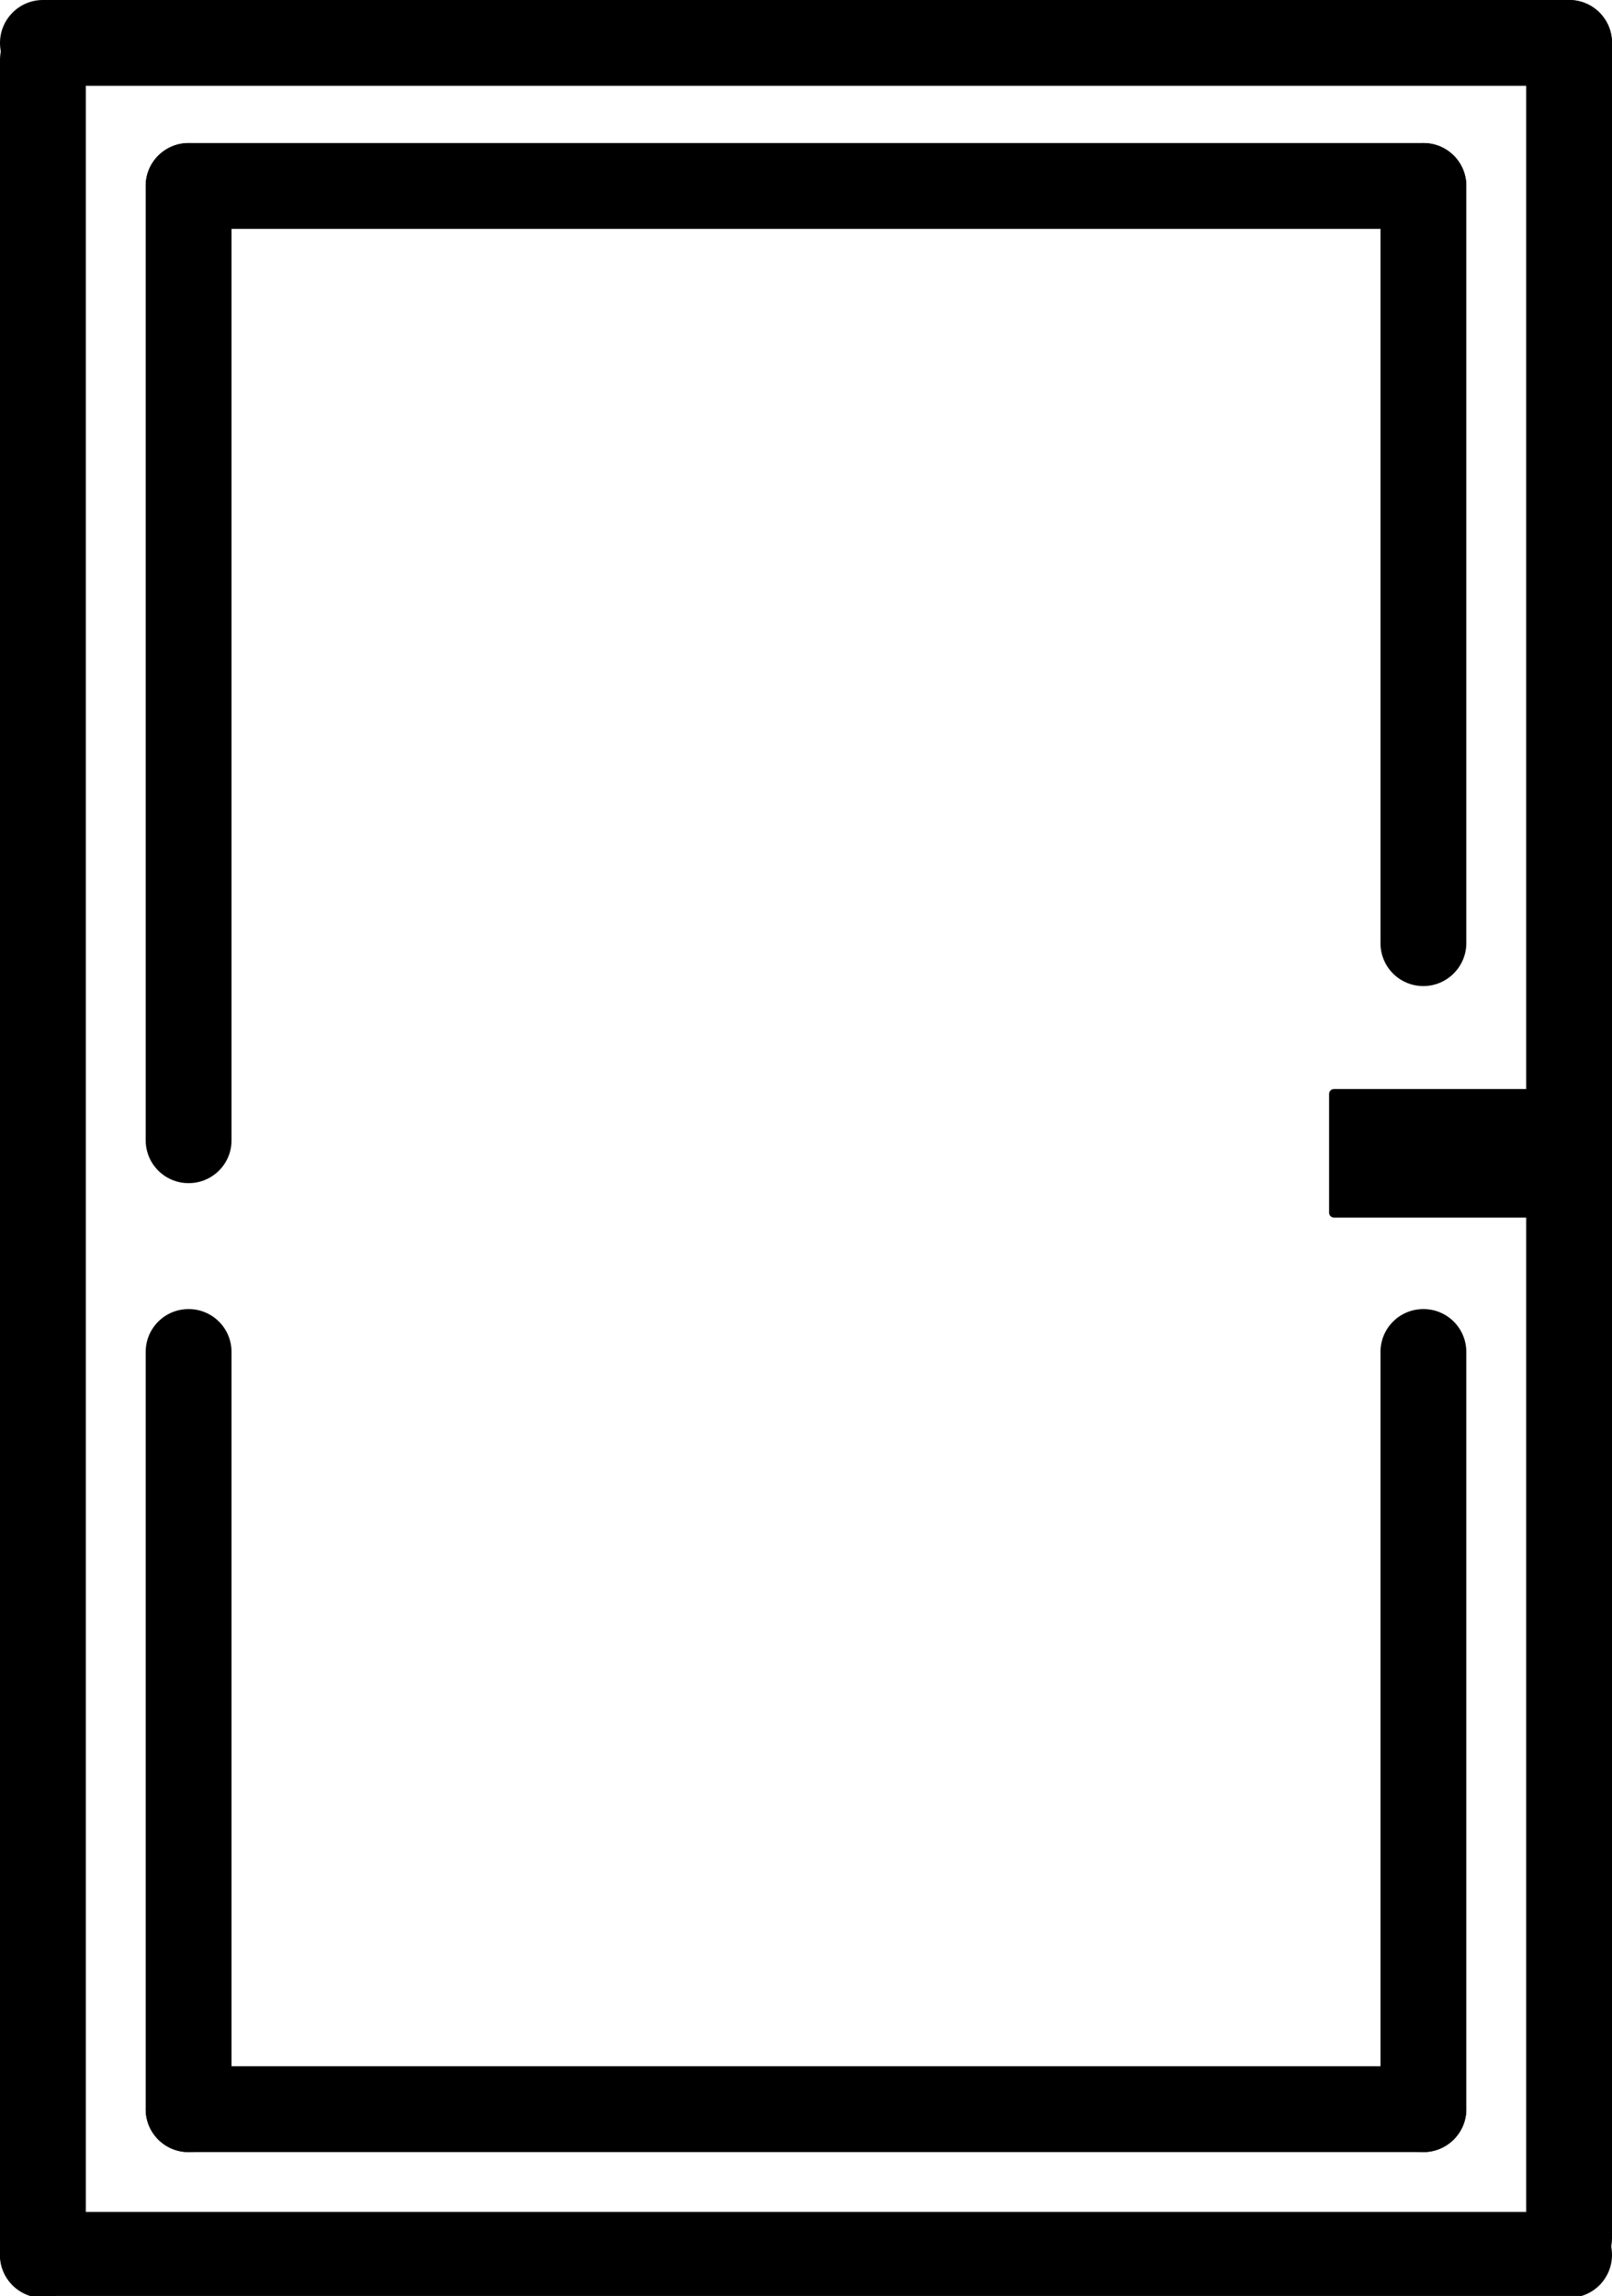
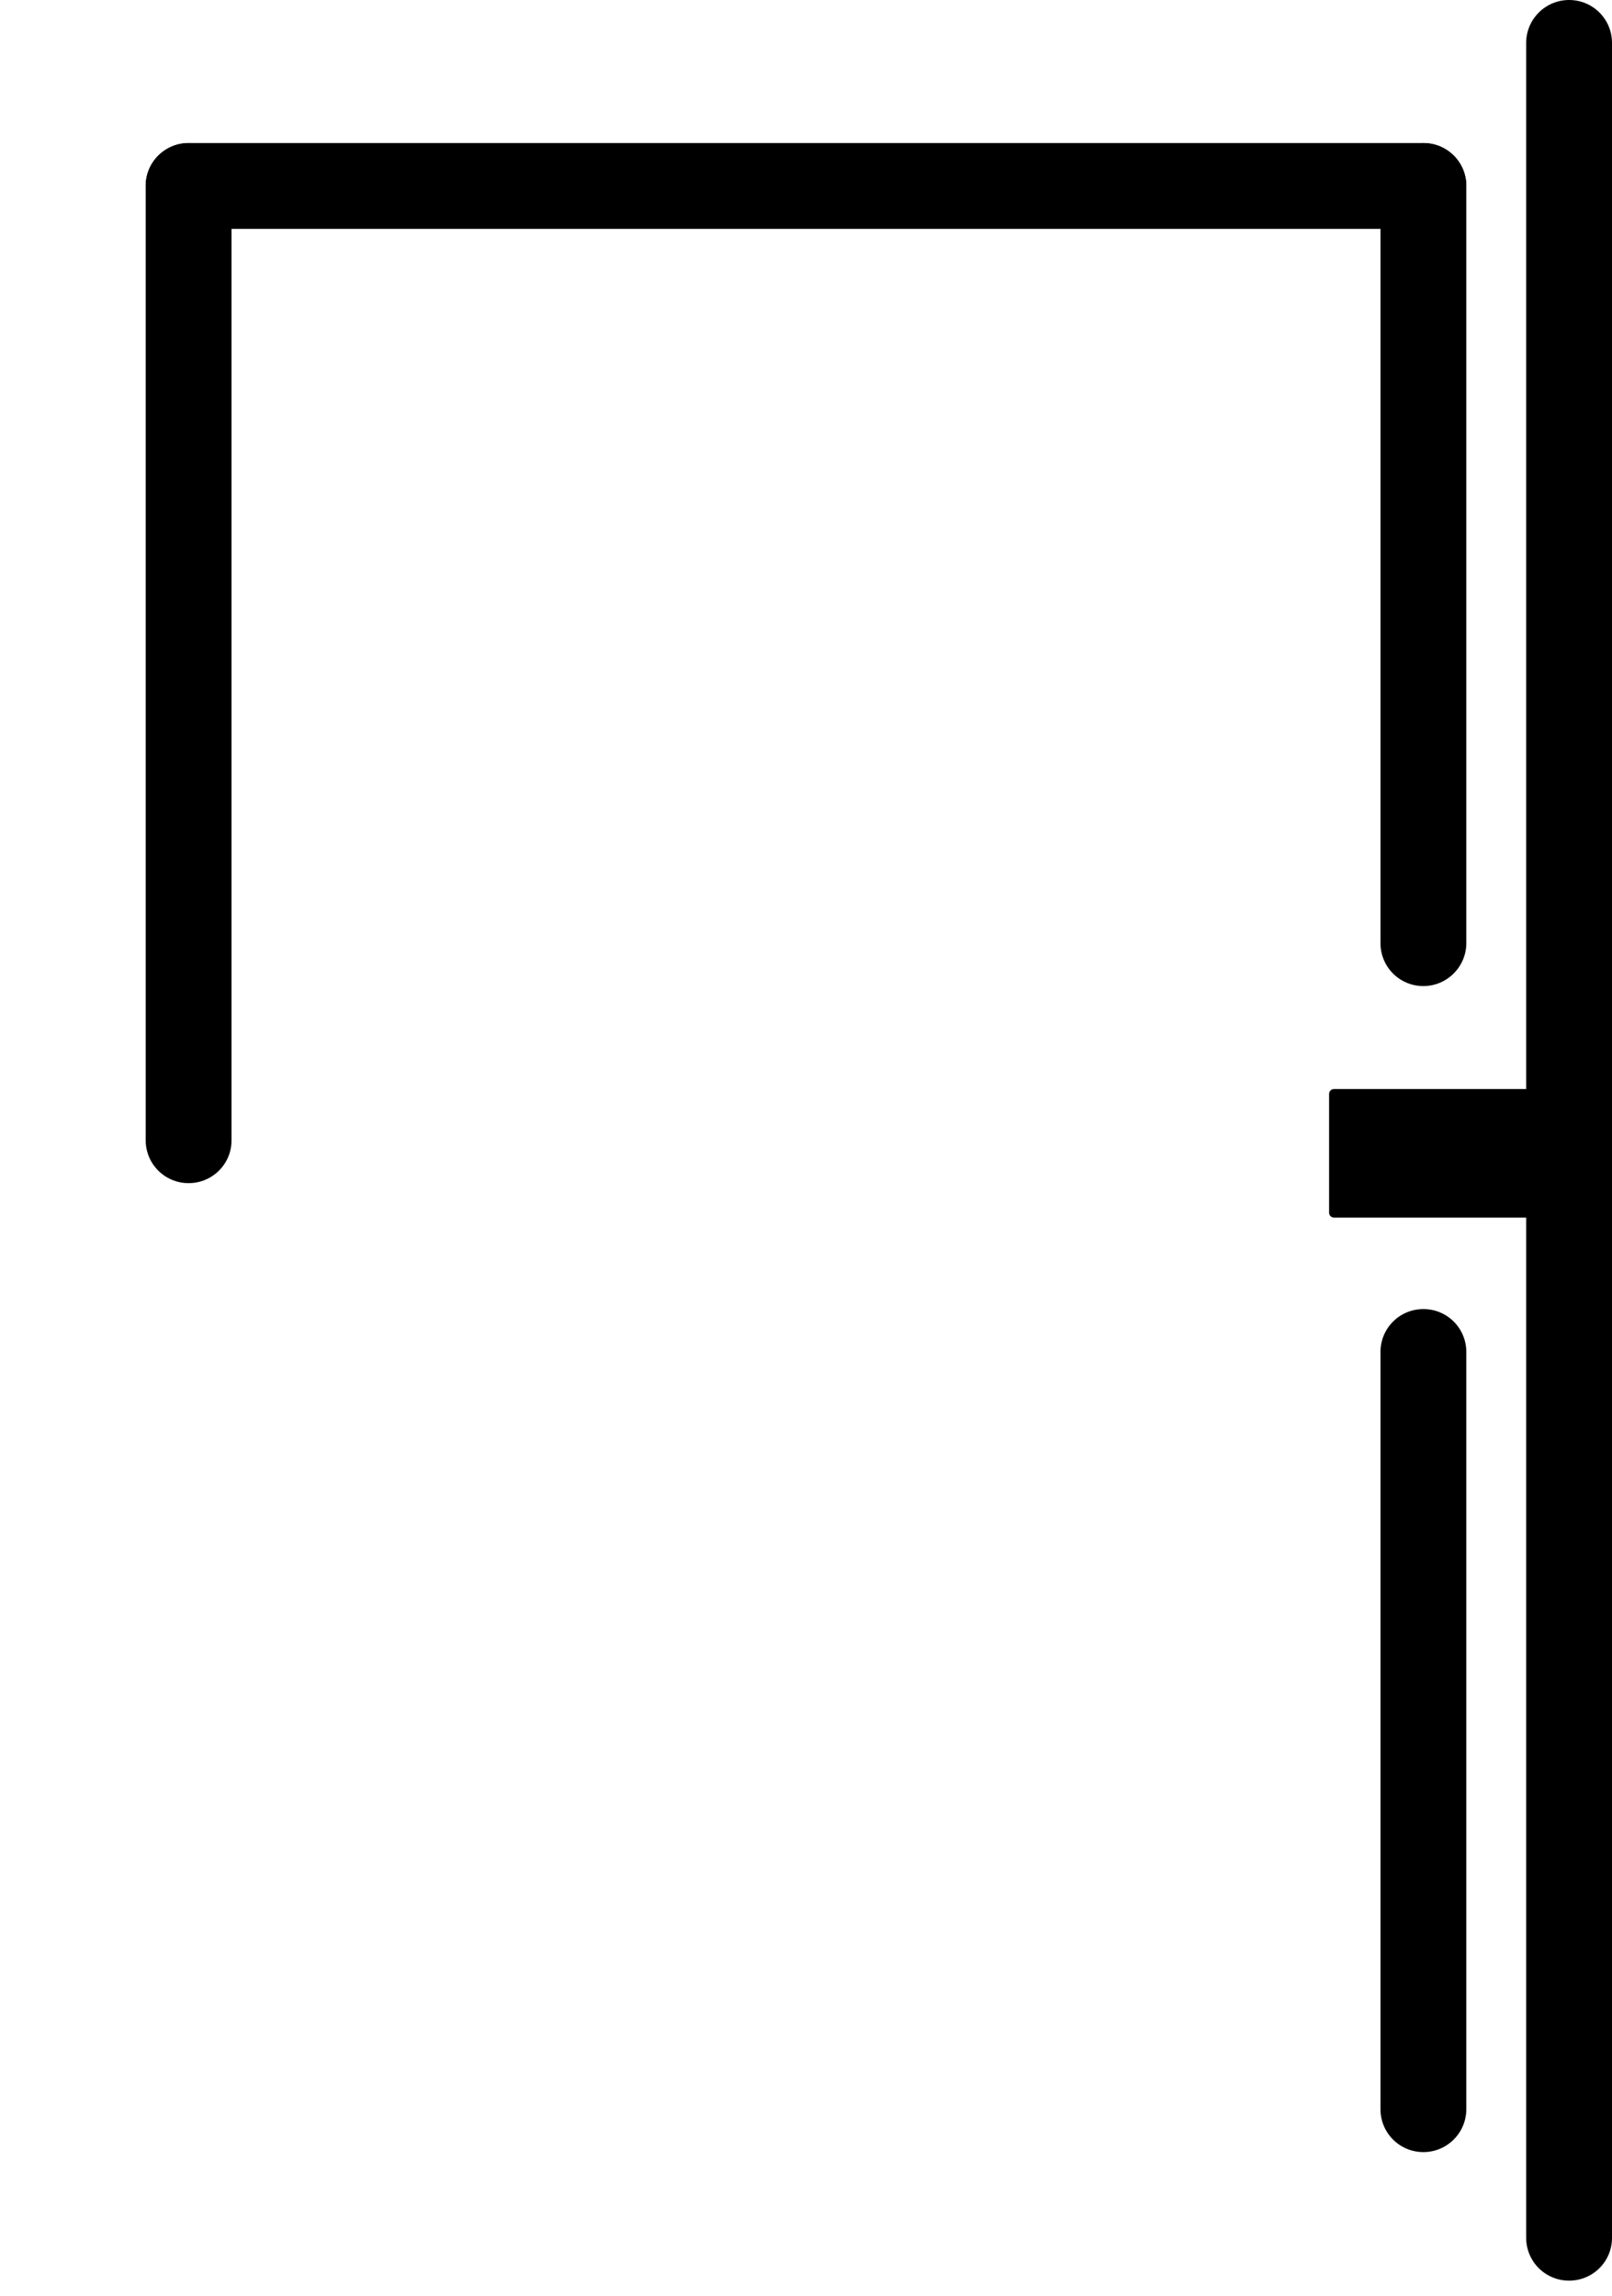
<svg xmlns="http://www.w3.org/2000/svg" version="1.1" id="Calque_1" x="0px" y="0px" viewBox="0 0 800 1139.5" style="enable-background:new 0 0 800 1139.5;" xml:space="preserve">
  <g>
-     <path d="M21.3,1140.4c-11.8,0-21.3-9.5-21.3-21.3V29.8C0,18,9.5,8.5,21.3,8.5S42.6,18,42.6,29.8v1089.4   C42.6,1130.9,33,1140.4,21.3,1140.4z" />
    <path d="M778.7,1131.9c-11.8,0-21.3-9.5-21.3-21.3V21.3C757.4,9.5,767,0,778.7,0C790.5,0,800,9.5,800,21.3v1089.4   C800,1122.4,790.5,1131.9,778.7,1131.9z" />
-     <path d="M778.7,42.6H21.3C9.5,42.6,0,33,0,21.3S9.5,0,21.3,0h757.4C790.5,0,800,9.5,800,21.3S790.5,42.6,778.7,42.6z" />
    <path d="M706.4,113.6H93.6c-11.8,0-21.3-9.5-21.3-21.3S81.9,71,93.6,71h612.8c11.8,0,21.3,9.5,21.3,21.3S718.1,113.6,706.4,113.6z" />
-     <path d="M778.7,1140.4H21.3c-11.8,0-21.3-9.5-21.3-21.3s9.5-21.3,21.3-21.3h757.4c11.8,0,21.3,9.5,21.3,21.3   S790.5,1140.4,778.7,1140.4z" />
    <path d="M93.6,587.2c-11.8,0-21.3-9.5-21.3-21.3V92.3c0-11.8,9.5-21.3,21.3-21.3s21.3,9.5,21.3,21.3V566   C114.9,577.7,105.4,587.2,93.6,587.2z" />
    <path d="M706.4,489.4c-11.8,0-21.3-9.5-21.3-21.3V92.3c0-11.8,9.5-21.3,21.3-21.3c11.8,0,21.3,9.5,21.3,21.3v375.8   C727.7,479.8,718.1,489.4,706.4,489.4z" />
-     <path d="M706.4,1068.1H93.6c-11.8,0-21.3-9.5-21.3-21.3c0-11.8,9.5-21.3,21.3-21.3h612.8c11.8,0,21.3,9.5,21.3,21.3   C727.7,1058.6,718.1,1068.1,706.4,1068.1z" />
-     <path d="M93.6,1068.1c-11.8,0-21.3-9.5-21.3-21.3V671c0-11.8,9.5-21.3,21.3-21.3s21.3,9.5,21.3,21.3v375.8   C114.9,1058.6,105.4,1068.1,93.6,1068.1z" />
    <path d="M706.4,1068.1c-11.8,0-21.3-9.5-21.3-21.3V671c0-11.8,9.5-21.3,21.3-21.3c11.8,0,21.3,9.5,21.3,21.3v375.8   C727.7,1058.6,718.1,1068.1,706.4,1068.1z" />
    <path d="M797.6,604.3H662c-1.3,0-2.4-1.1-2.4-2.4v-59c0-1.3,1.1-2.4,2.4-2.4h135.6c1.3,0,2.4,1.1,2.4,2.4v59   C800,603.2,798.9,604.3,797.6,604.3z" />
  </g>
</svg>